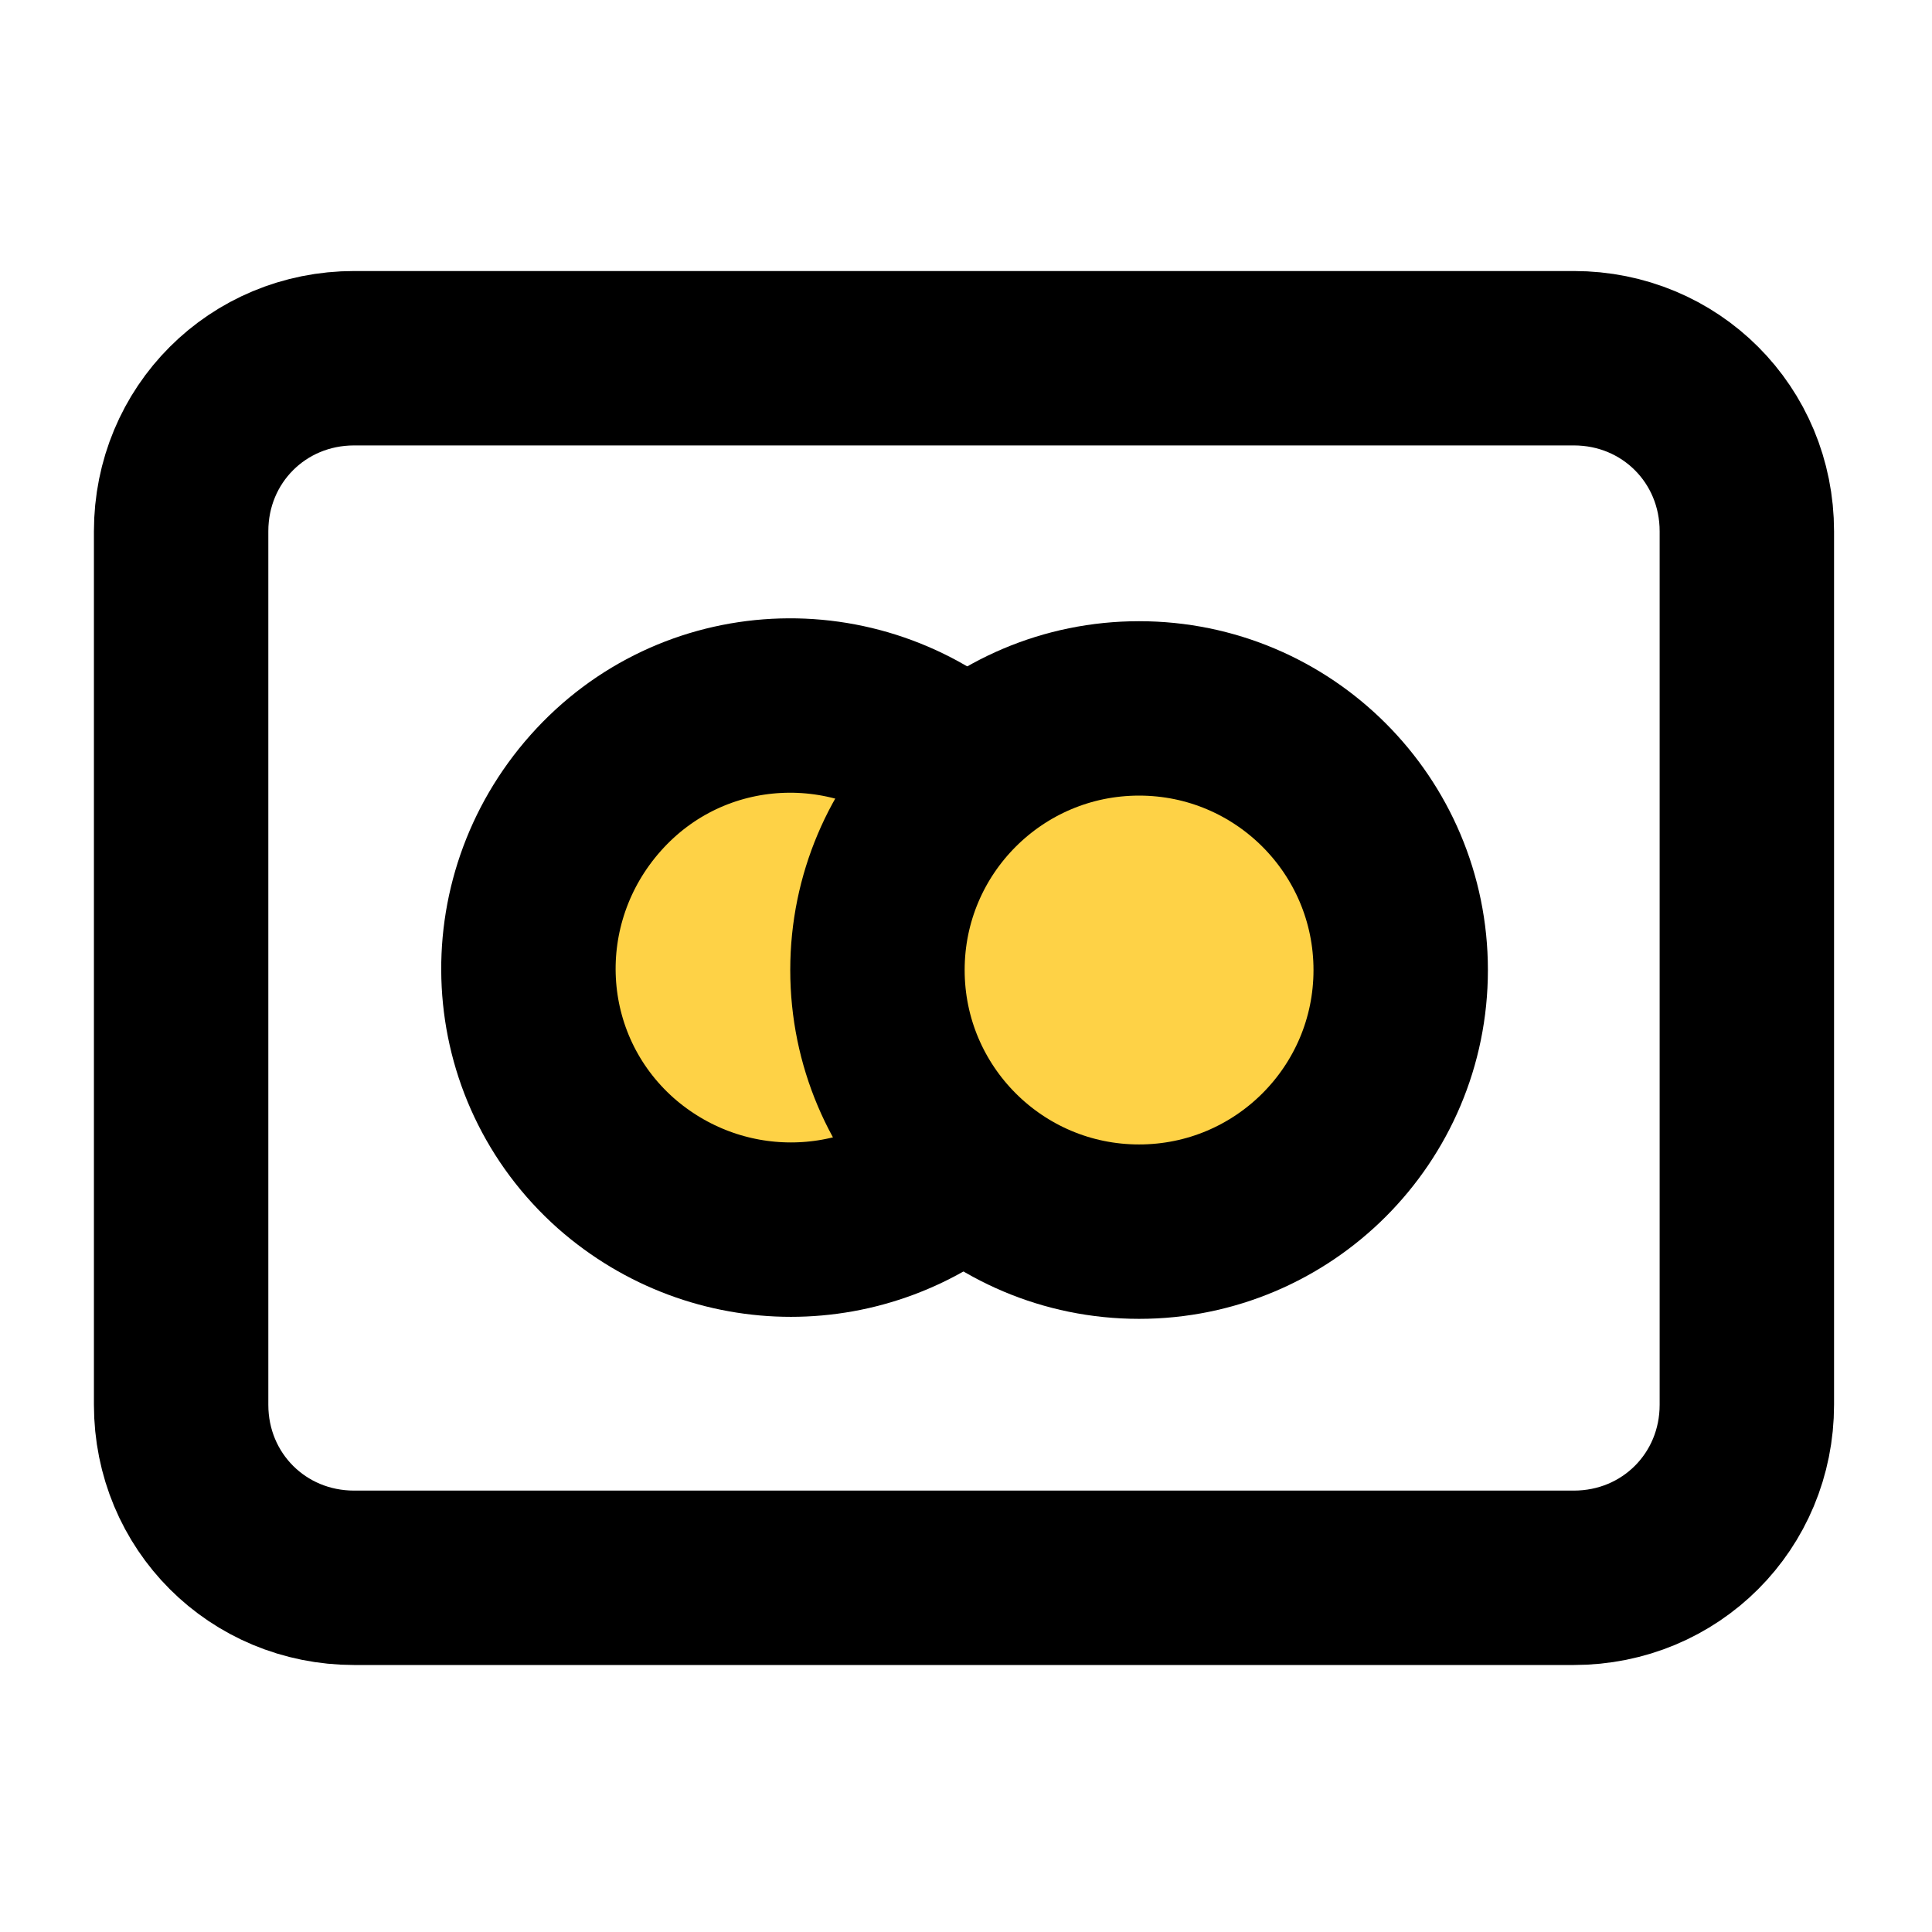
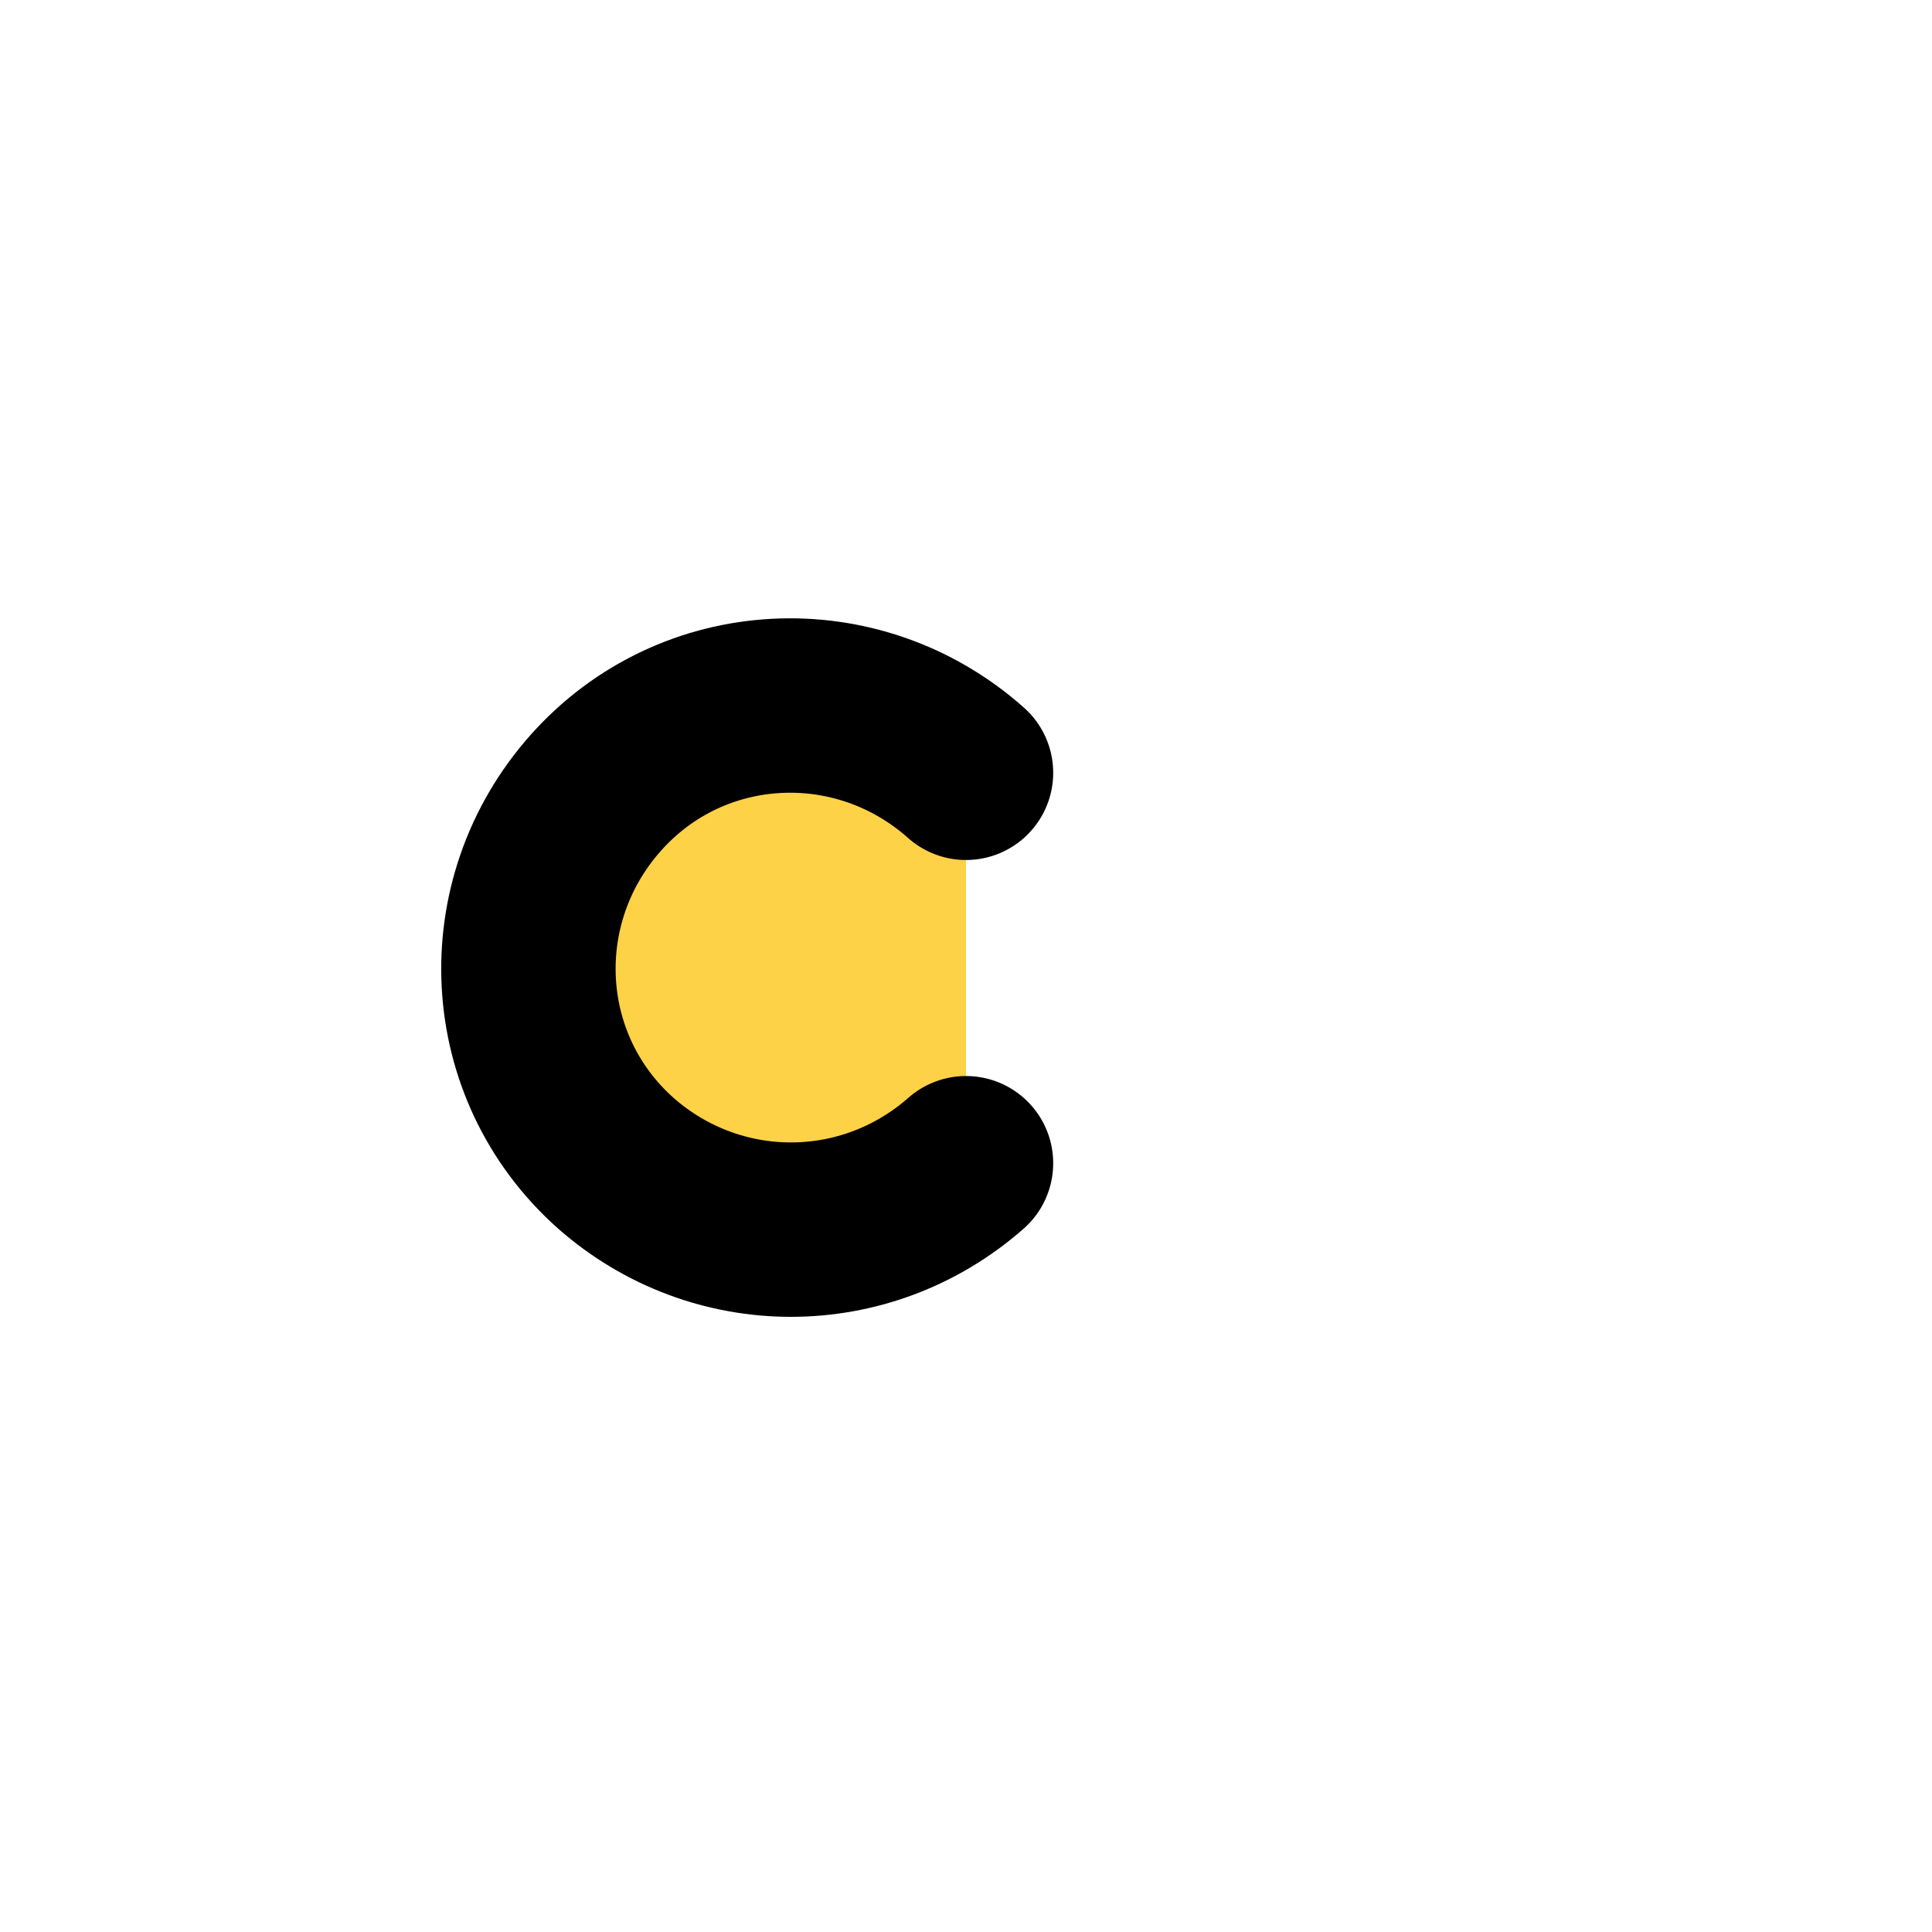
<svg xmlns="http://www.w3.org/2000/svg" version="1.1" id="Livello_1" x="0px" y="0px" viewBox="0 0 48 48" style="enable-background:new 0 0 48 48;" xml:space="preserve">
  <style type="text/css">
	.st0{fill:none;}
	.st1{fill:#FED246;stroke:#000000;stroke-width:4.333;stroke-linecap:round;stroke-linejoin:round;stroke-miterlimit:8.667;}
	.st2{fill:none;stroke:#000000;stroke-width:4.333;stroke-linecap:round;stroke-linejoin:round;stroke-miterlimit:8.667;}
</style>
-   <path class="st0" d="M-2-1.9h52v52H-2V-1.9z" />
  <path class="st1" d="M24,19.2c-2.7-2.4-6.8-2.2-9.2,0.5c-2.4,2.7-2.2,6.8,0.5,9.2c2.5,2.2,6.2,2.2,8.7,0" />
-   <path class="st2" d="M8.8,8.9h30.3c2.4,0,4.3,1.9,4.3,4.3v21.7c0,2.4-1.9,4.3-4.3,4.3H8.8c-2.4,0-4.3-1.9-4.3-4.3V13.2  C4.5,10.8,6.4,8.9,8.8,8.9z" />
-   <circle class="st1" cx="28.3" cy="24.1" r="6.5" />
</svg>